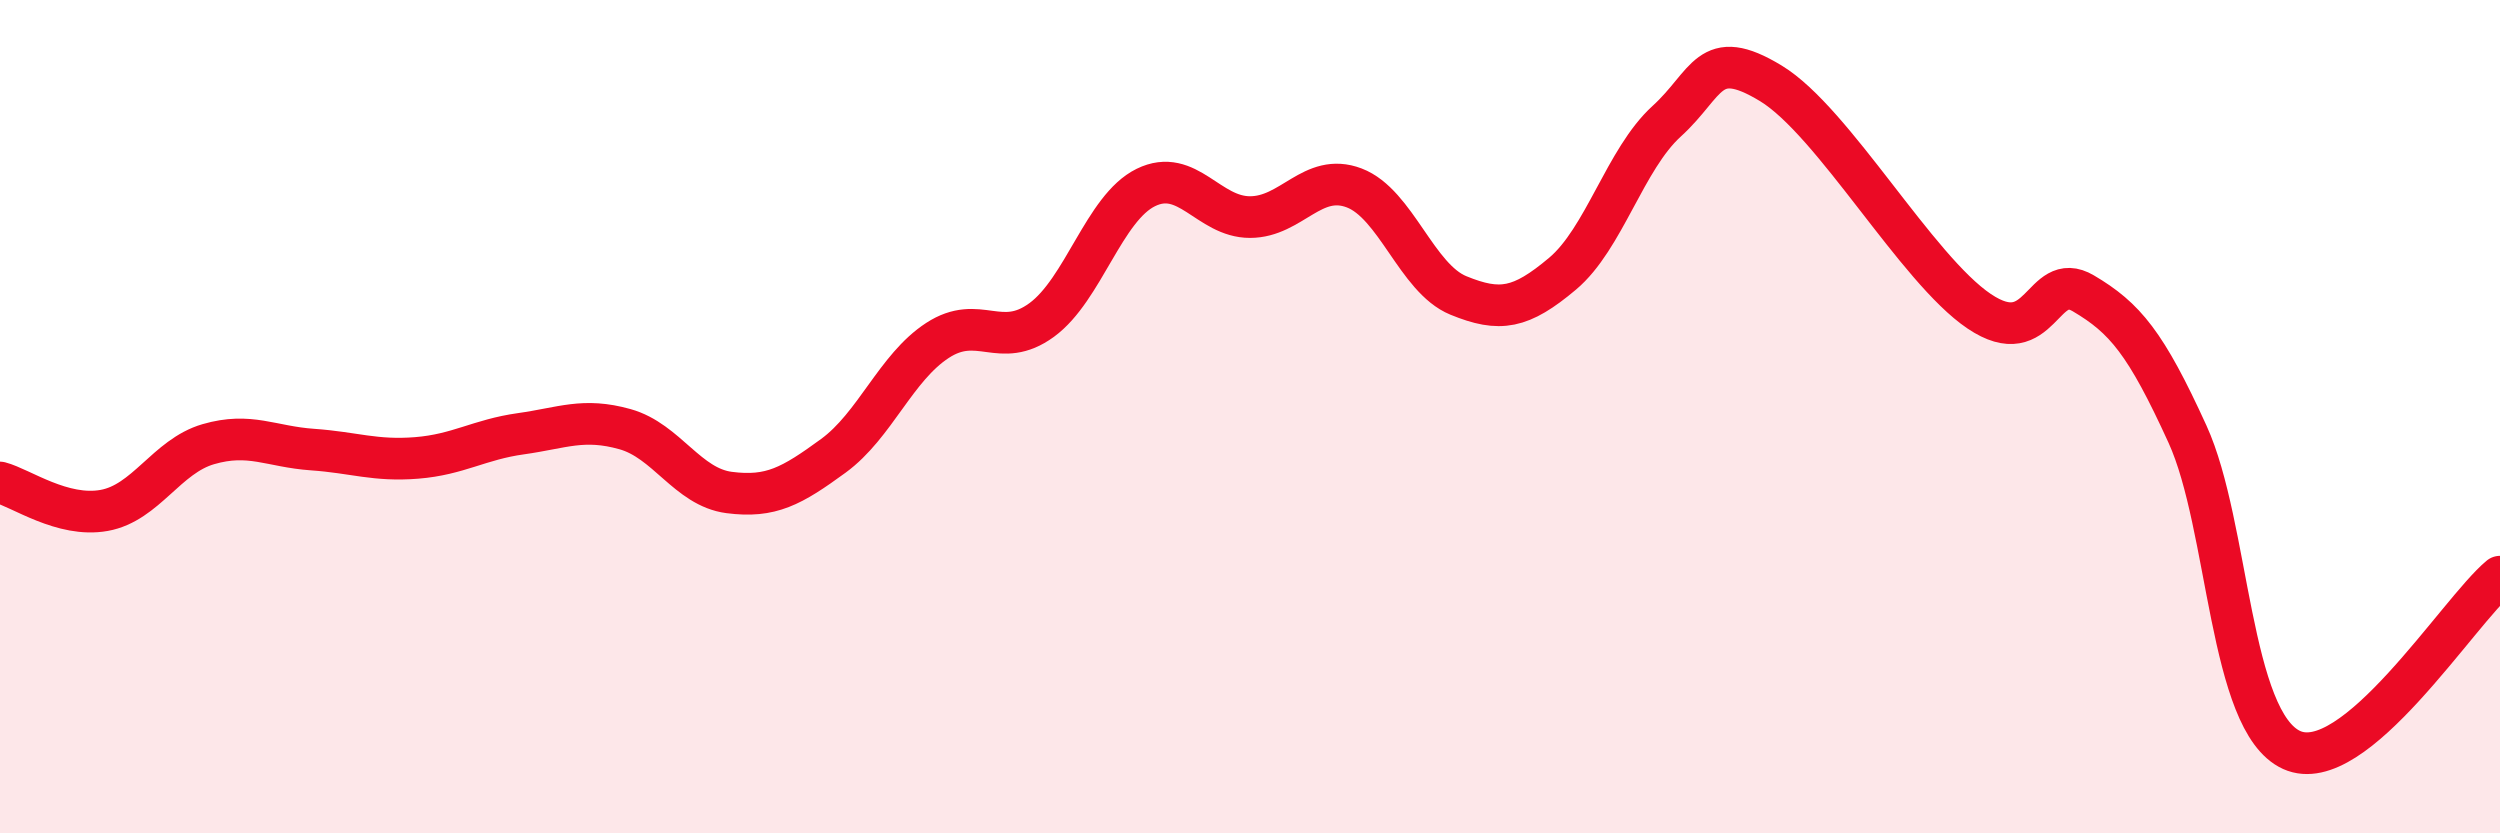
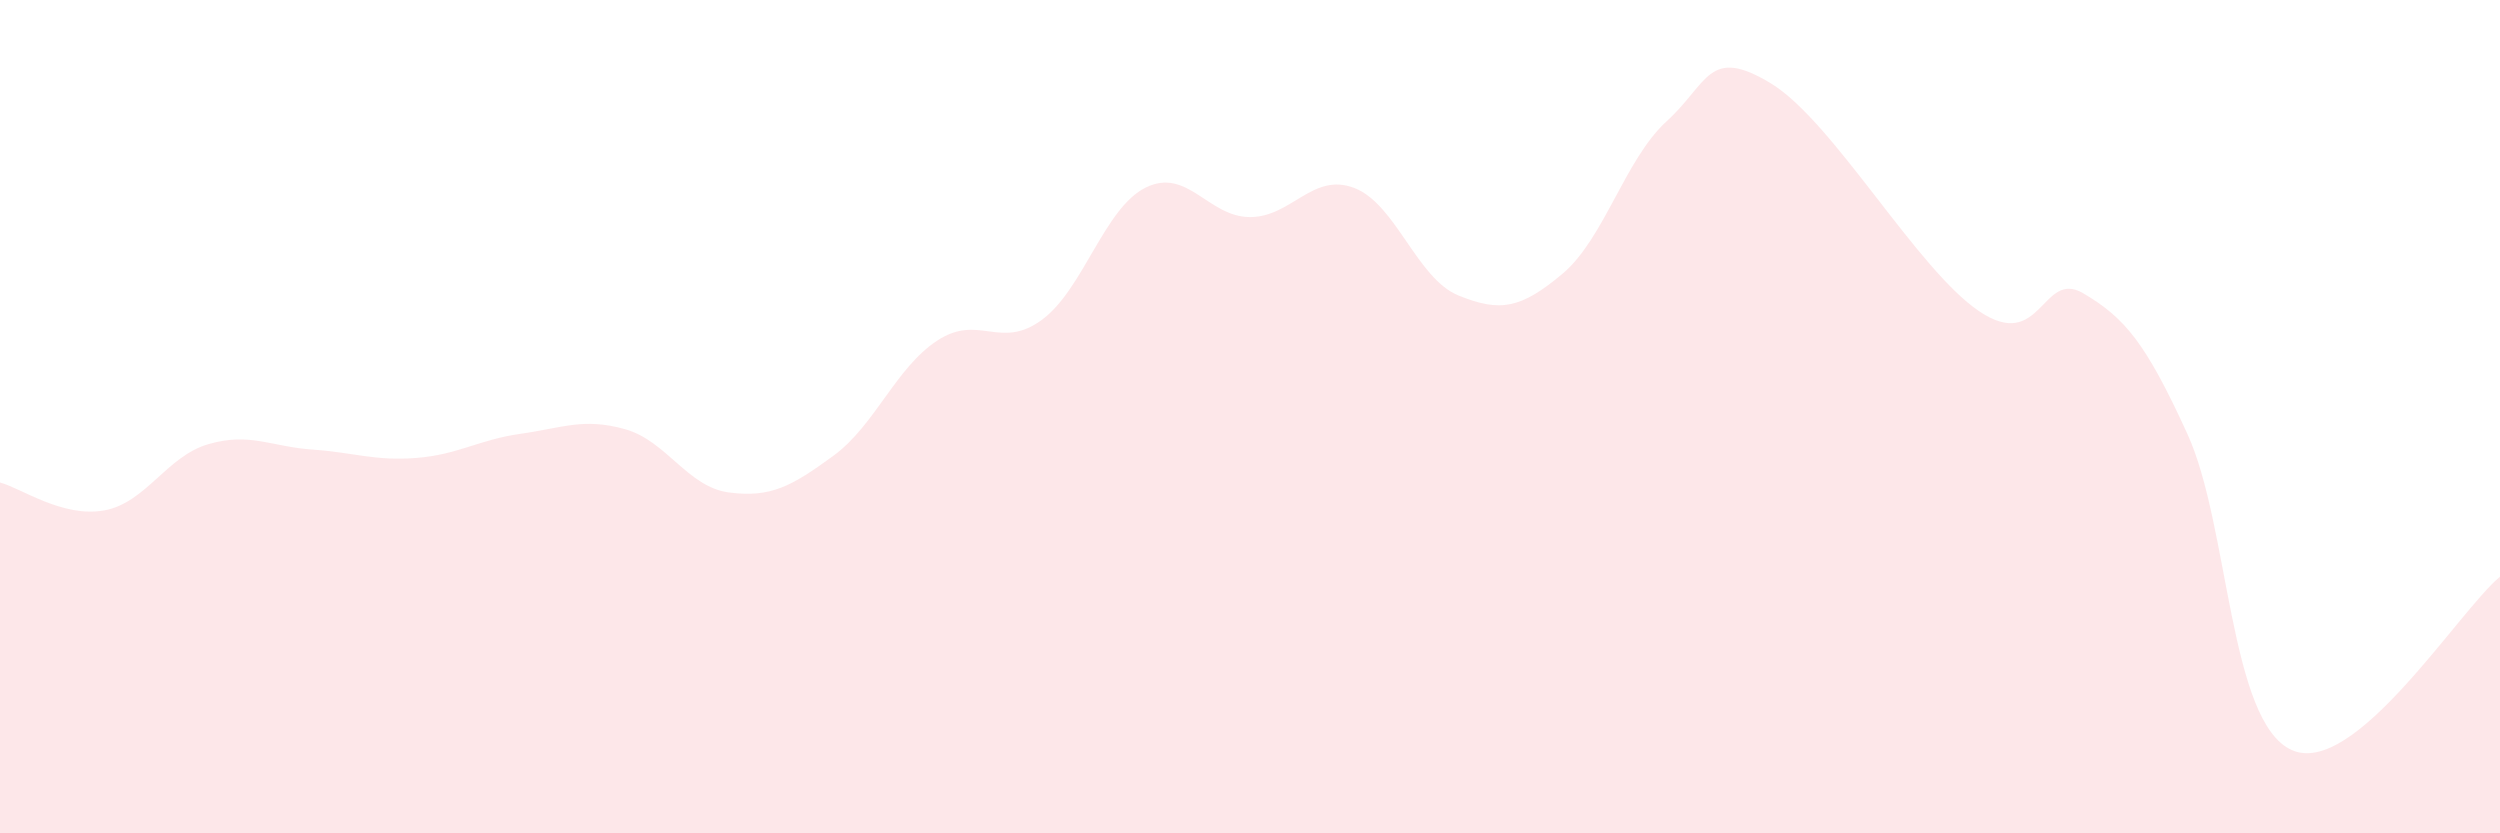
<svg xmlns="http://www.w3.org/2000/svg" width="60" height="20" viewBox="0 0 60 20">
  <path d="M 0,11.58 C 0.5,11.71 1.5,12.43 2.5,12.25 C 3.5,12.07 4,10.95 5,10.66 C 6,10.37 6.5,10.72 7.5,10.79 C 8.5,10.86 9,11.07 10,10.99 C 11,10.91 11.5,10.55 12.5,10.41 C 13.5,10.27 14,10.02 15,10.3 C 16,10.58 16.5,11.69 17.5,11.82 C 18.5,11.95 19,11.67 20,10.94 C 21,10.21 21.5,8.82 22.5,8.17 C 23.5,7.52 24,8.41 25,7.68 C 26,6.95 26.5,4.99 27.5,4.5 C 28.5,4.01 29,5.21 30,5.21 C 31,5.21 31.5,4.13 32.5,4.51 C 33.5,4.89 34,6.68 35,7.09 C 36,7.5 36.5,7.41 37.5,6.57 C 38.5,5.73 39,3.82 40,2.91 C 41,2 41,1.09 42.5,2 C 44,2.91 46,6.46 47.5,7.47 C 49,8.48 49,6.45 50,7.04 C 51,7.63 51.5,8.23 52.5,10.42 C 53.5,12.61 53.5,17.32 55,18 C 56.5,18.68 59,14.67 60,13.84L60 20L0 20Z" fill="#EB0A25" opacity="0.1" stroke-linecap="round" stroke-linejoin="round" />
-   <path d="M 0,11.58 C 0.5,11.71 1.5,12.43 2.5,12.25 C 3.5,12.07 4,10.95 5,10.66 C 6,10.37 6.5,10.72 7.5,10.79 C 8.5,10.86 9,11.07 10,10.99 C 11,10.91 11.5,10.55 12.5,10.41 C 13.5,10.27 14,10.02 15,10.3 C 16,10.58 16.5,11.69 17.5,11.82 C 18.5,11.95 19,11.67 20,10.94 C 21,10.21 21.5,8.82 22.5,8.17 C 23.5,7.52 24,8.41 25,7.68 C 26,6.95 26.5,4.99 27.5,4.5 C 28.5,4.01 29,5.21 30,5.21 C 31,5.21 31.5,4.13 32.5,4.51 C 33.5,4.89 34,6.68 35,7.09 C 36,7.5 36.5,7.41 37.5,6.57 C 38.5,5.73 39,3.82 40,2.91 C 41,2 41,1.09 42.5,2 C 44,2.91 46,6.46 47.5,7.47 C 49,8.48 49,6.45 50,7.04 C 51,7.63 51.5,8.23 52.5,10.42 C 53.5,12.61 53.5,17.32 55,18 C 56.5,18.68 59,14.67 60,13.84" stroke="#EB0A25" stroke-width="1" fill="none" stroke-linecap="round" stroke-linejoin="round" />
</svg>